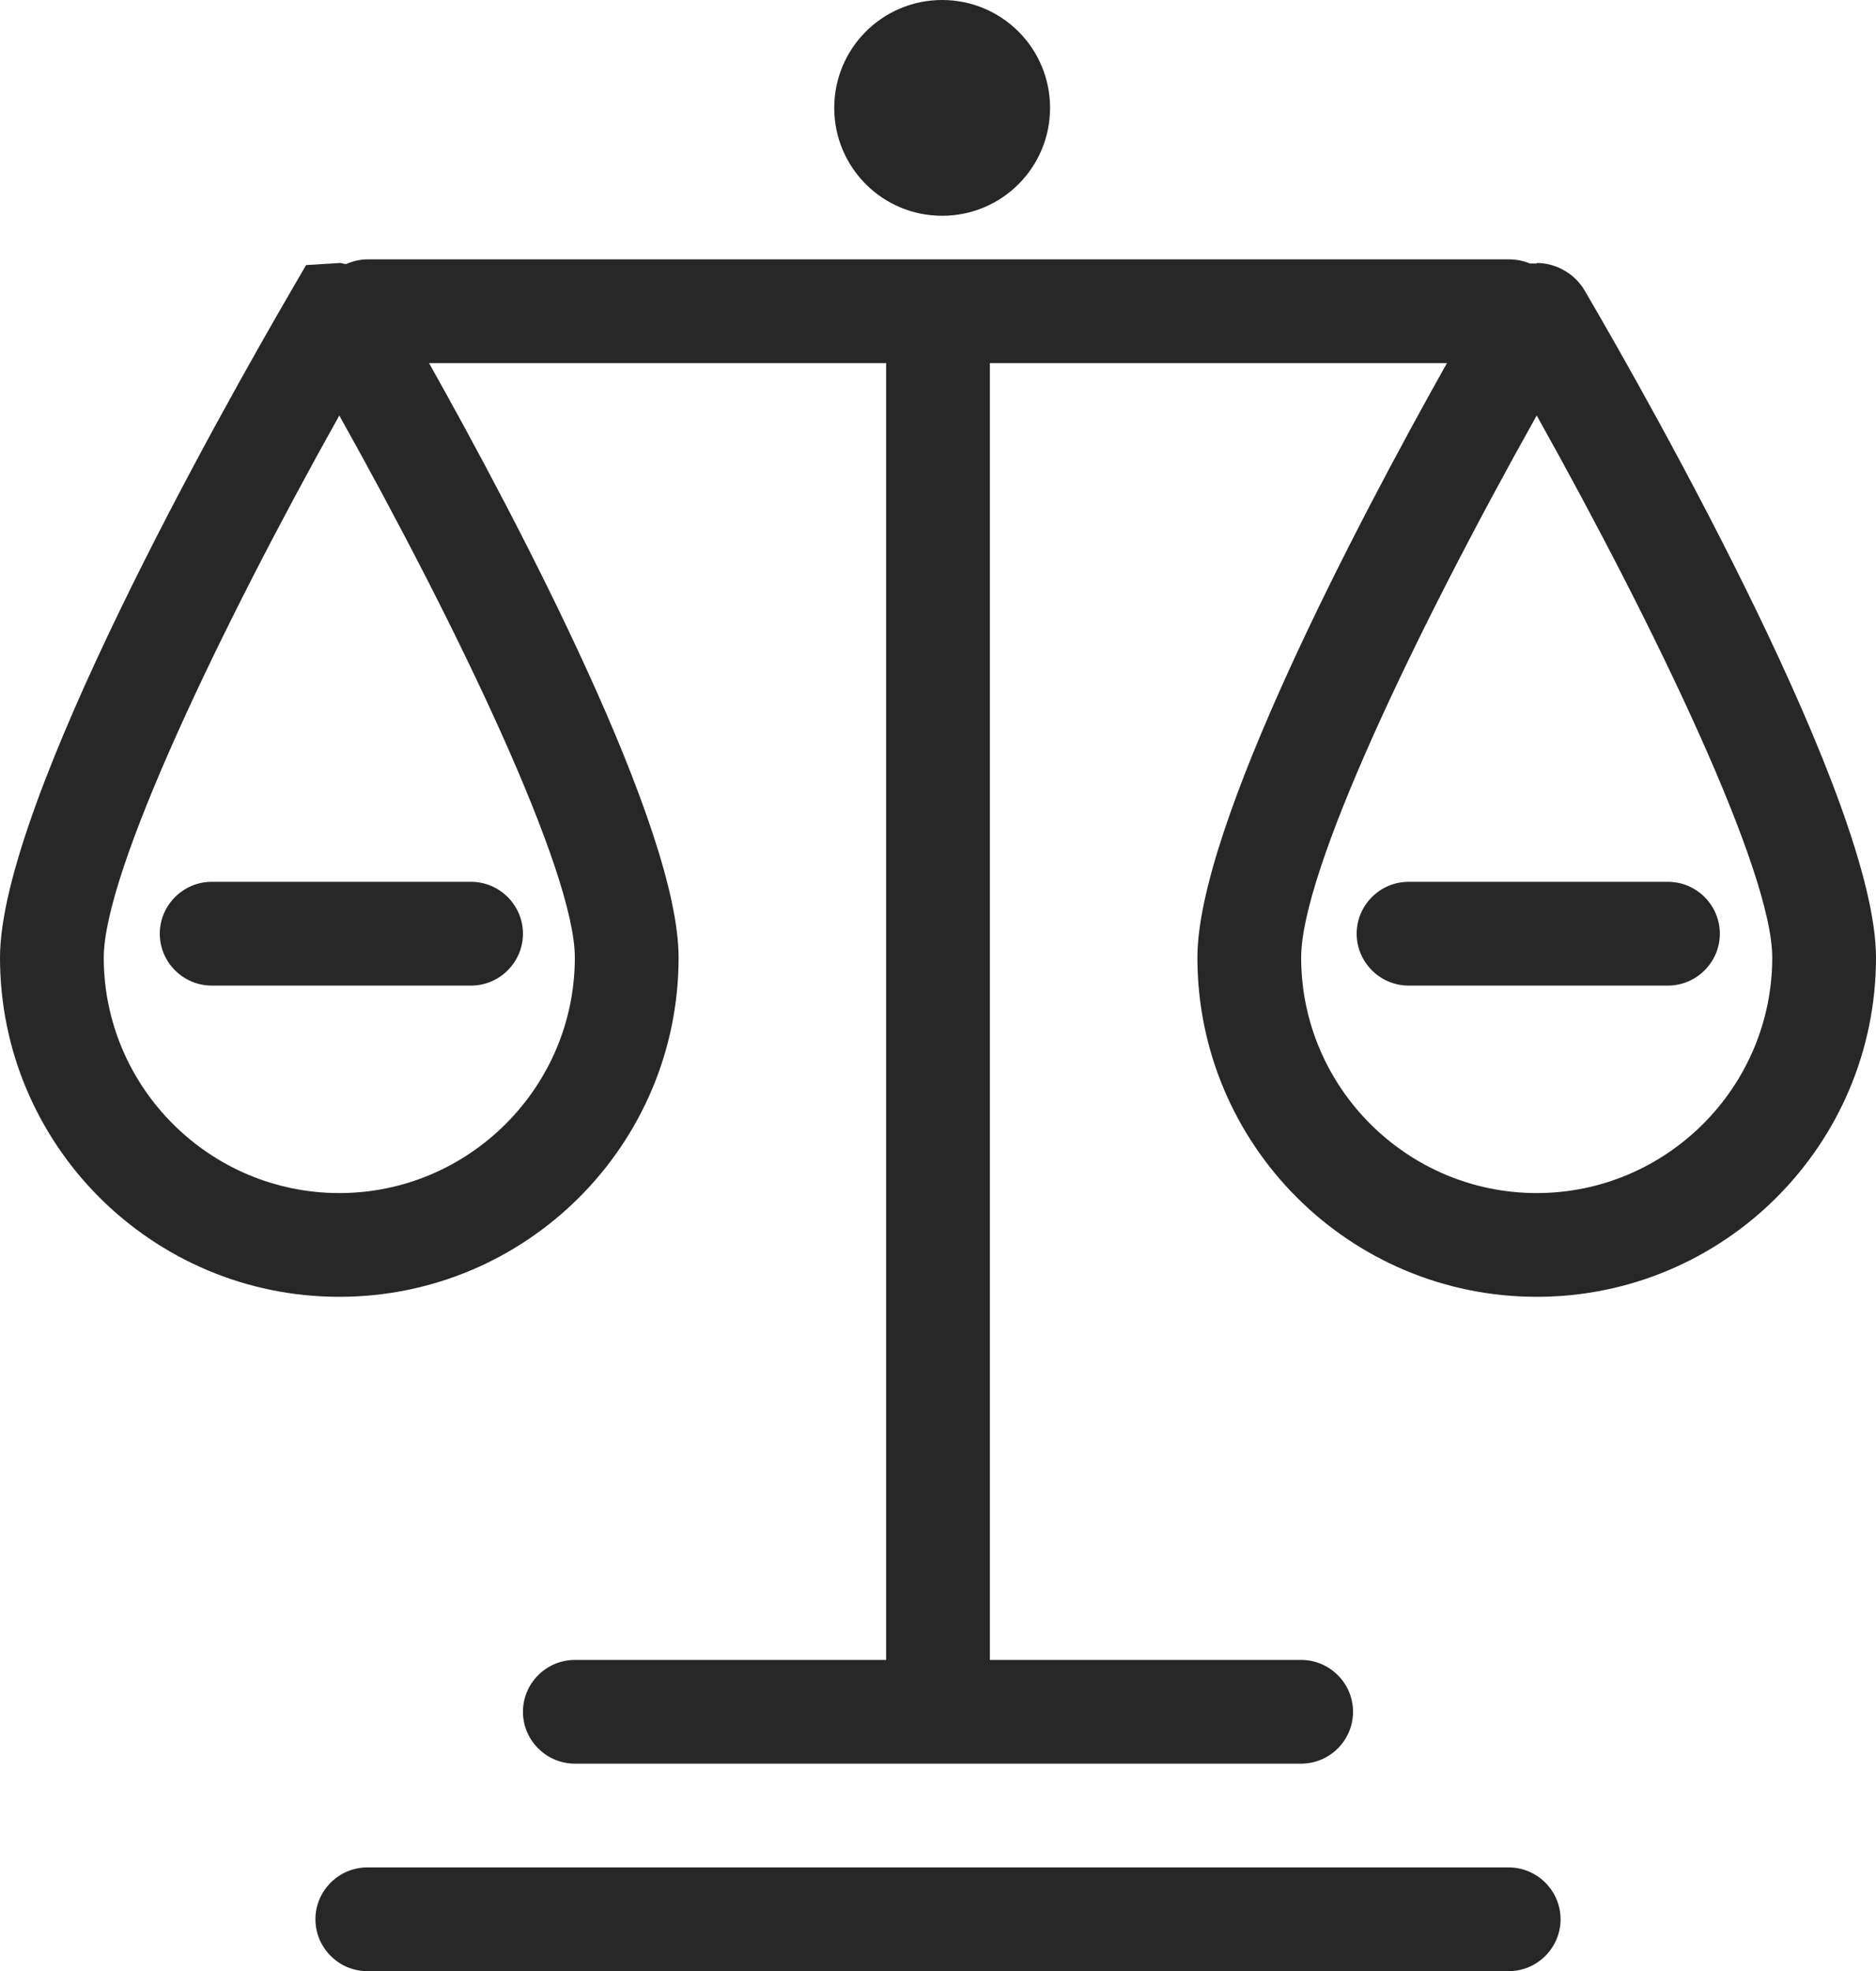
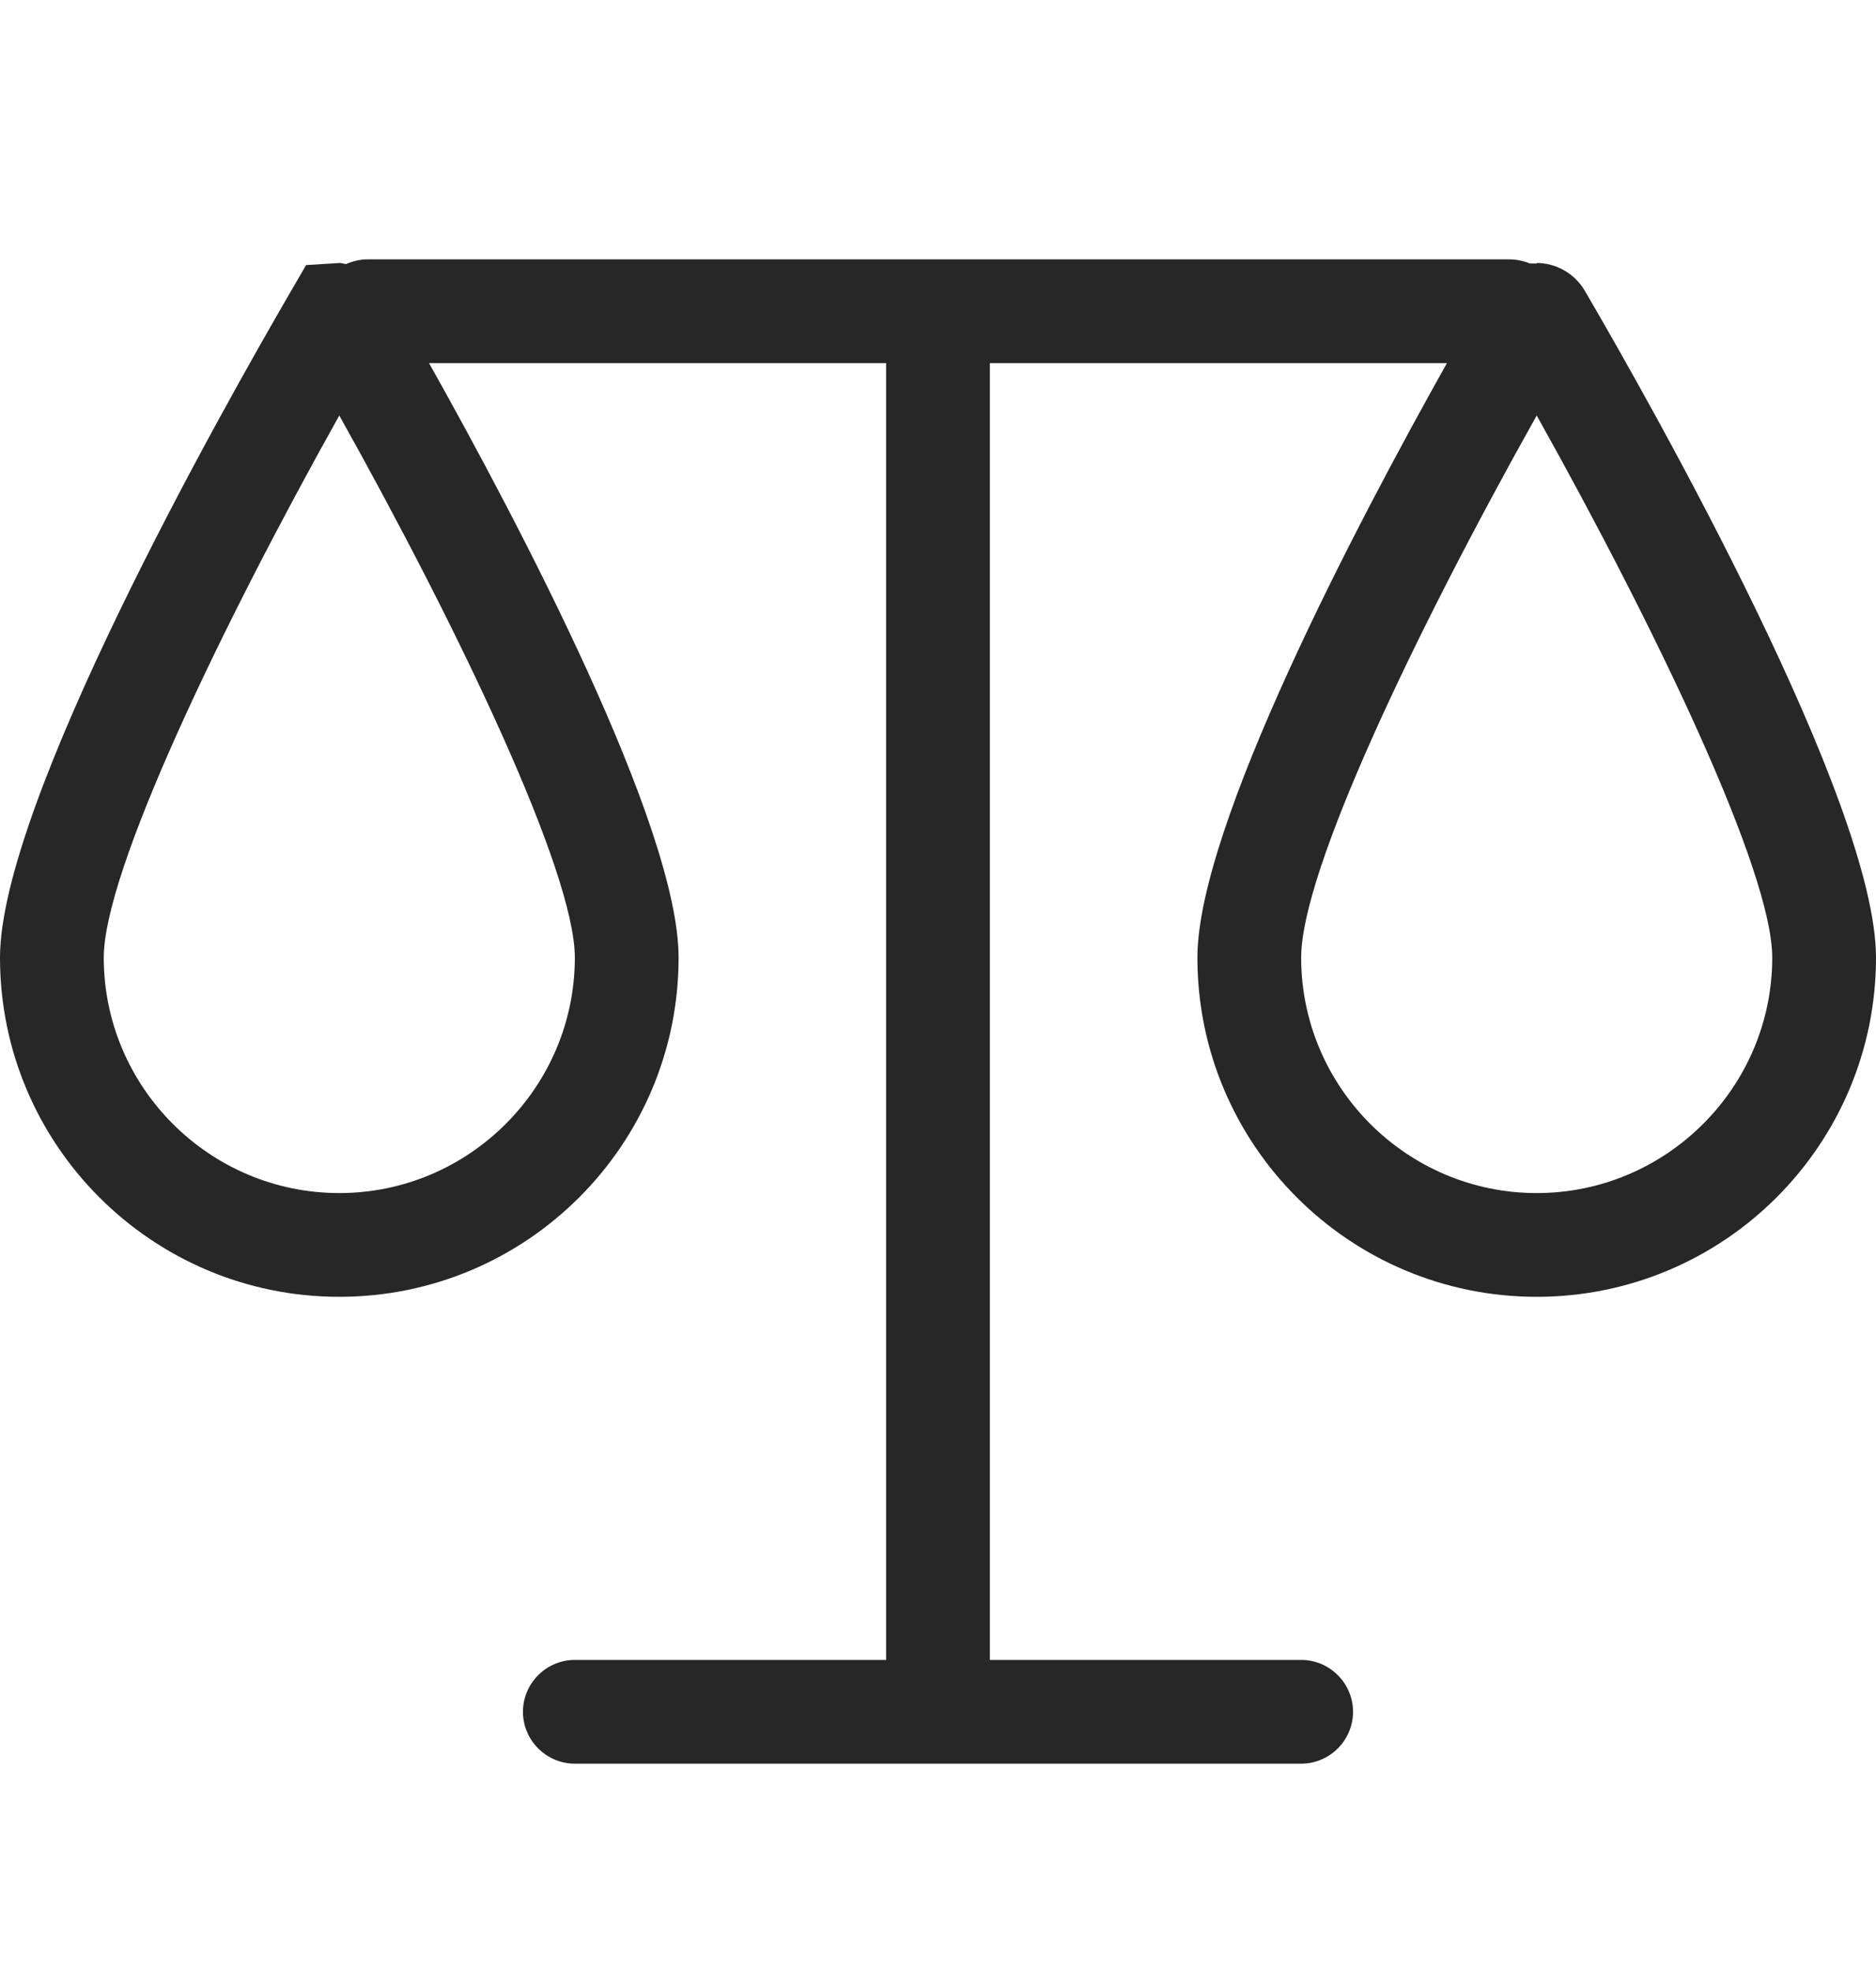
<svg xmlns="http://www.w3.org/2000/svg" id="Layer_2" data-name="Layer 2" viewBox="0 0 36.16 38">
  <defs>
    <style>
      .cls-1 {
        fill: #272727;
      }
    </style>
  </defs>
  <g id="Layer_8" data-name="Layer 8">
-     <path class="cls-1" d="m29.08,36H7.08c-.55,0-1,.45-1,1s.45,1,1,1h22c.55,0,1-.45,1-1s-.45-1-1-1Z" />
-     <path class="cls-1" d="m16.08,2.08c0,1.15.93,2.08,2.08,2.08s2.08-.93,2.08-2.08-.93-2.08-2.08-2.08-2.08.93-2.08,2.08Z" />
-     <path class="cls-1" d="m3.08,18c0,.55.45,1,1,1h5c.55,0,1-.45,1-1s-.45-1-1-1h-5c-.55,0-1,.45-1,1Z" />
    <path class="cls-1" d="m29.62,5.08h-.13c-.12-.05-.26-.08-.4-.08H7.08c-.15,0-.29.04-.41.09-.04,0-.08-.02-.12-.02l-.65.04-.29.5C4.29,7.88,0,15.48,0,18.46c0,3.61,2.93,6.54,6.54,6.54s6.54-2.93,6.54-6.54c0-2.52-3.07-8.36-4.81-11.46h8.81v25h-6c-.55,0-1,.45-1,1s.45,1,1,1h7s0,0,0,0,0,0,0,0h7c.55,0,1-.45,1-1s-.45-1-1-1h-6V7h8.81c-1.74,3.1-4.81,8.94-4.81,11.46,0,3.61,2.93,6.54,6.54,6.54s6.54-2.93,6.54-6.54c0-2.99-4.29-10.59-5.61-12.85-.19-.33-.55-.54-.93-.54Zm-18.54,13.38c0,2.5-2.04,4.54-4.54,4.54s-4.54-2.04-4.54-4.54c0-1.65,2.23-6.32,4.54-10.45,2.31,4.13,4.54,8.8,4.54,10.45Zm18.54,4.54c-2.5,0-4.54-2.04-4.54-4.54,0-1.66,2.17-6.22,4.54-10.45,2.31,4.13,4.54,8.79,4.54,10.45,0,2.5-2.04,4.54-4.54,4.54Z" />
-     <path class="cls-1" d="m26.15,18c0,.55.45,1,1,1h5c.55,0,1-.45,1-1s-.45-1-1-1h-5c-.55,0-1,.45-1,1Z" />
  </g>
</svg>